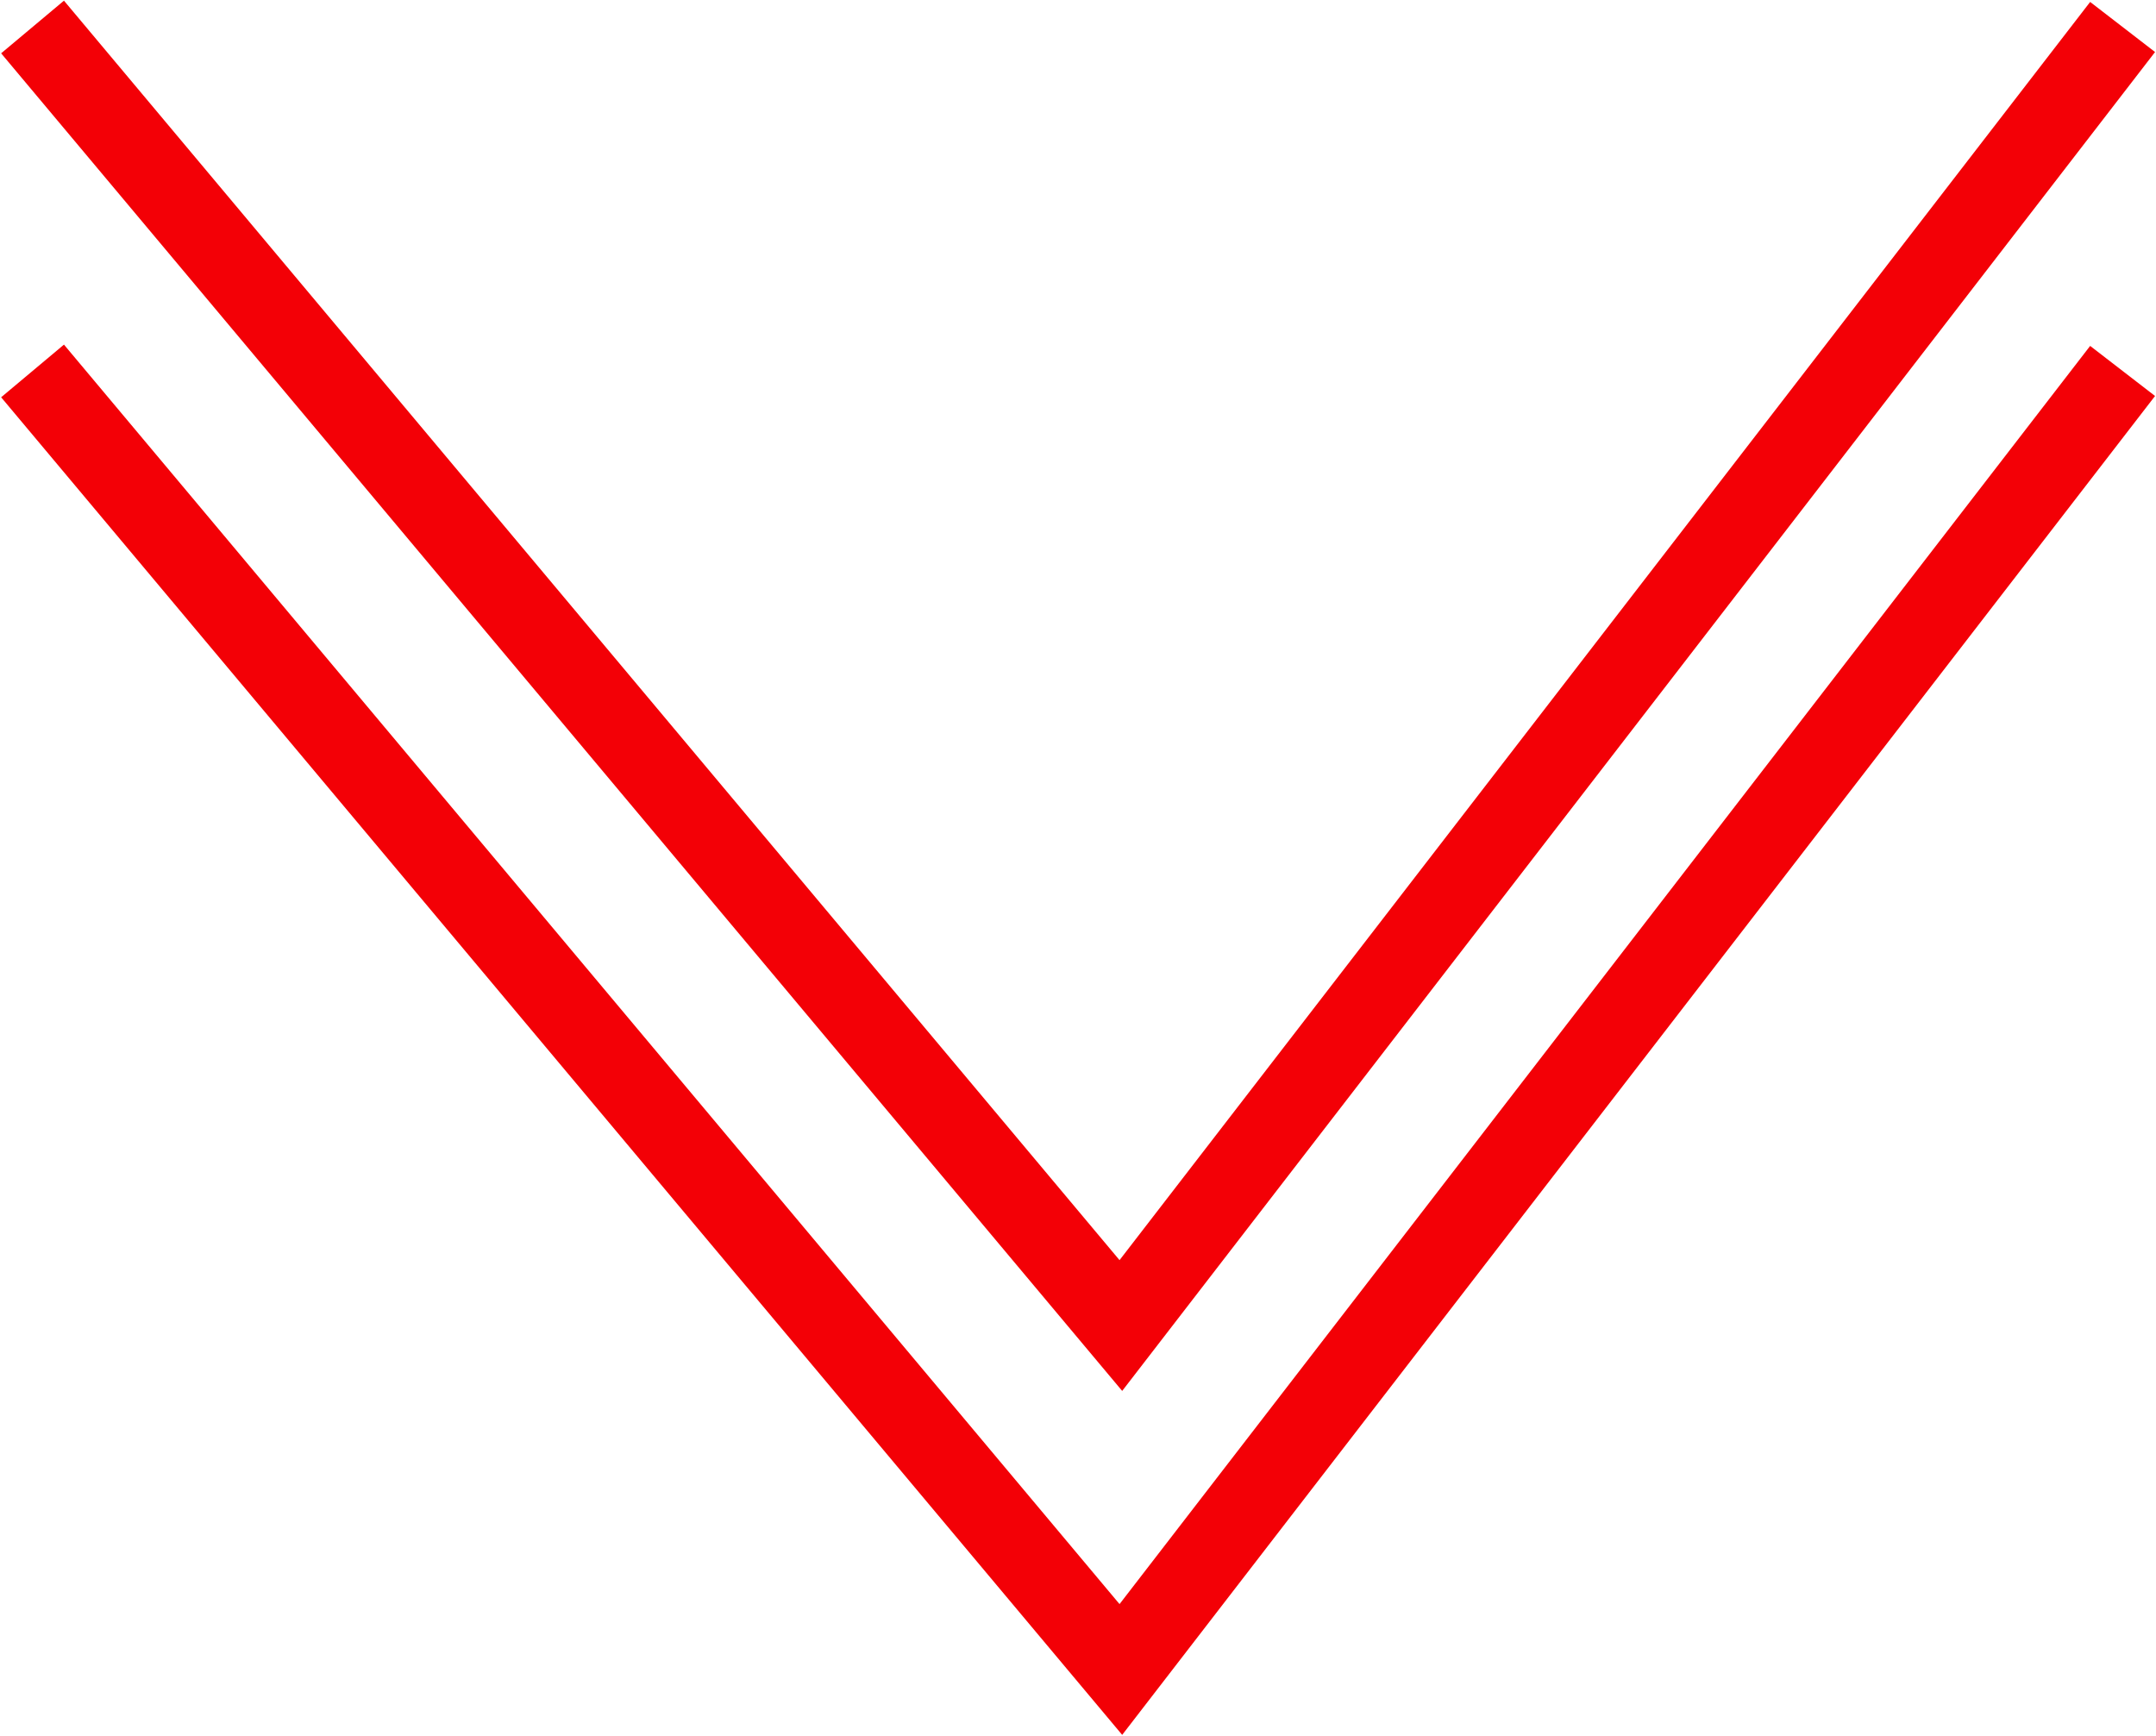
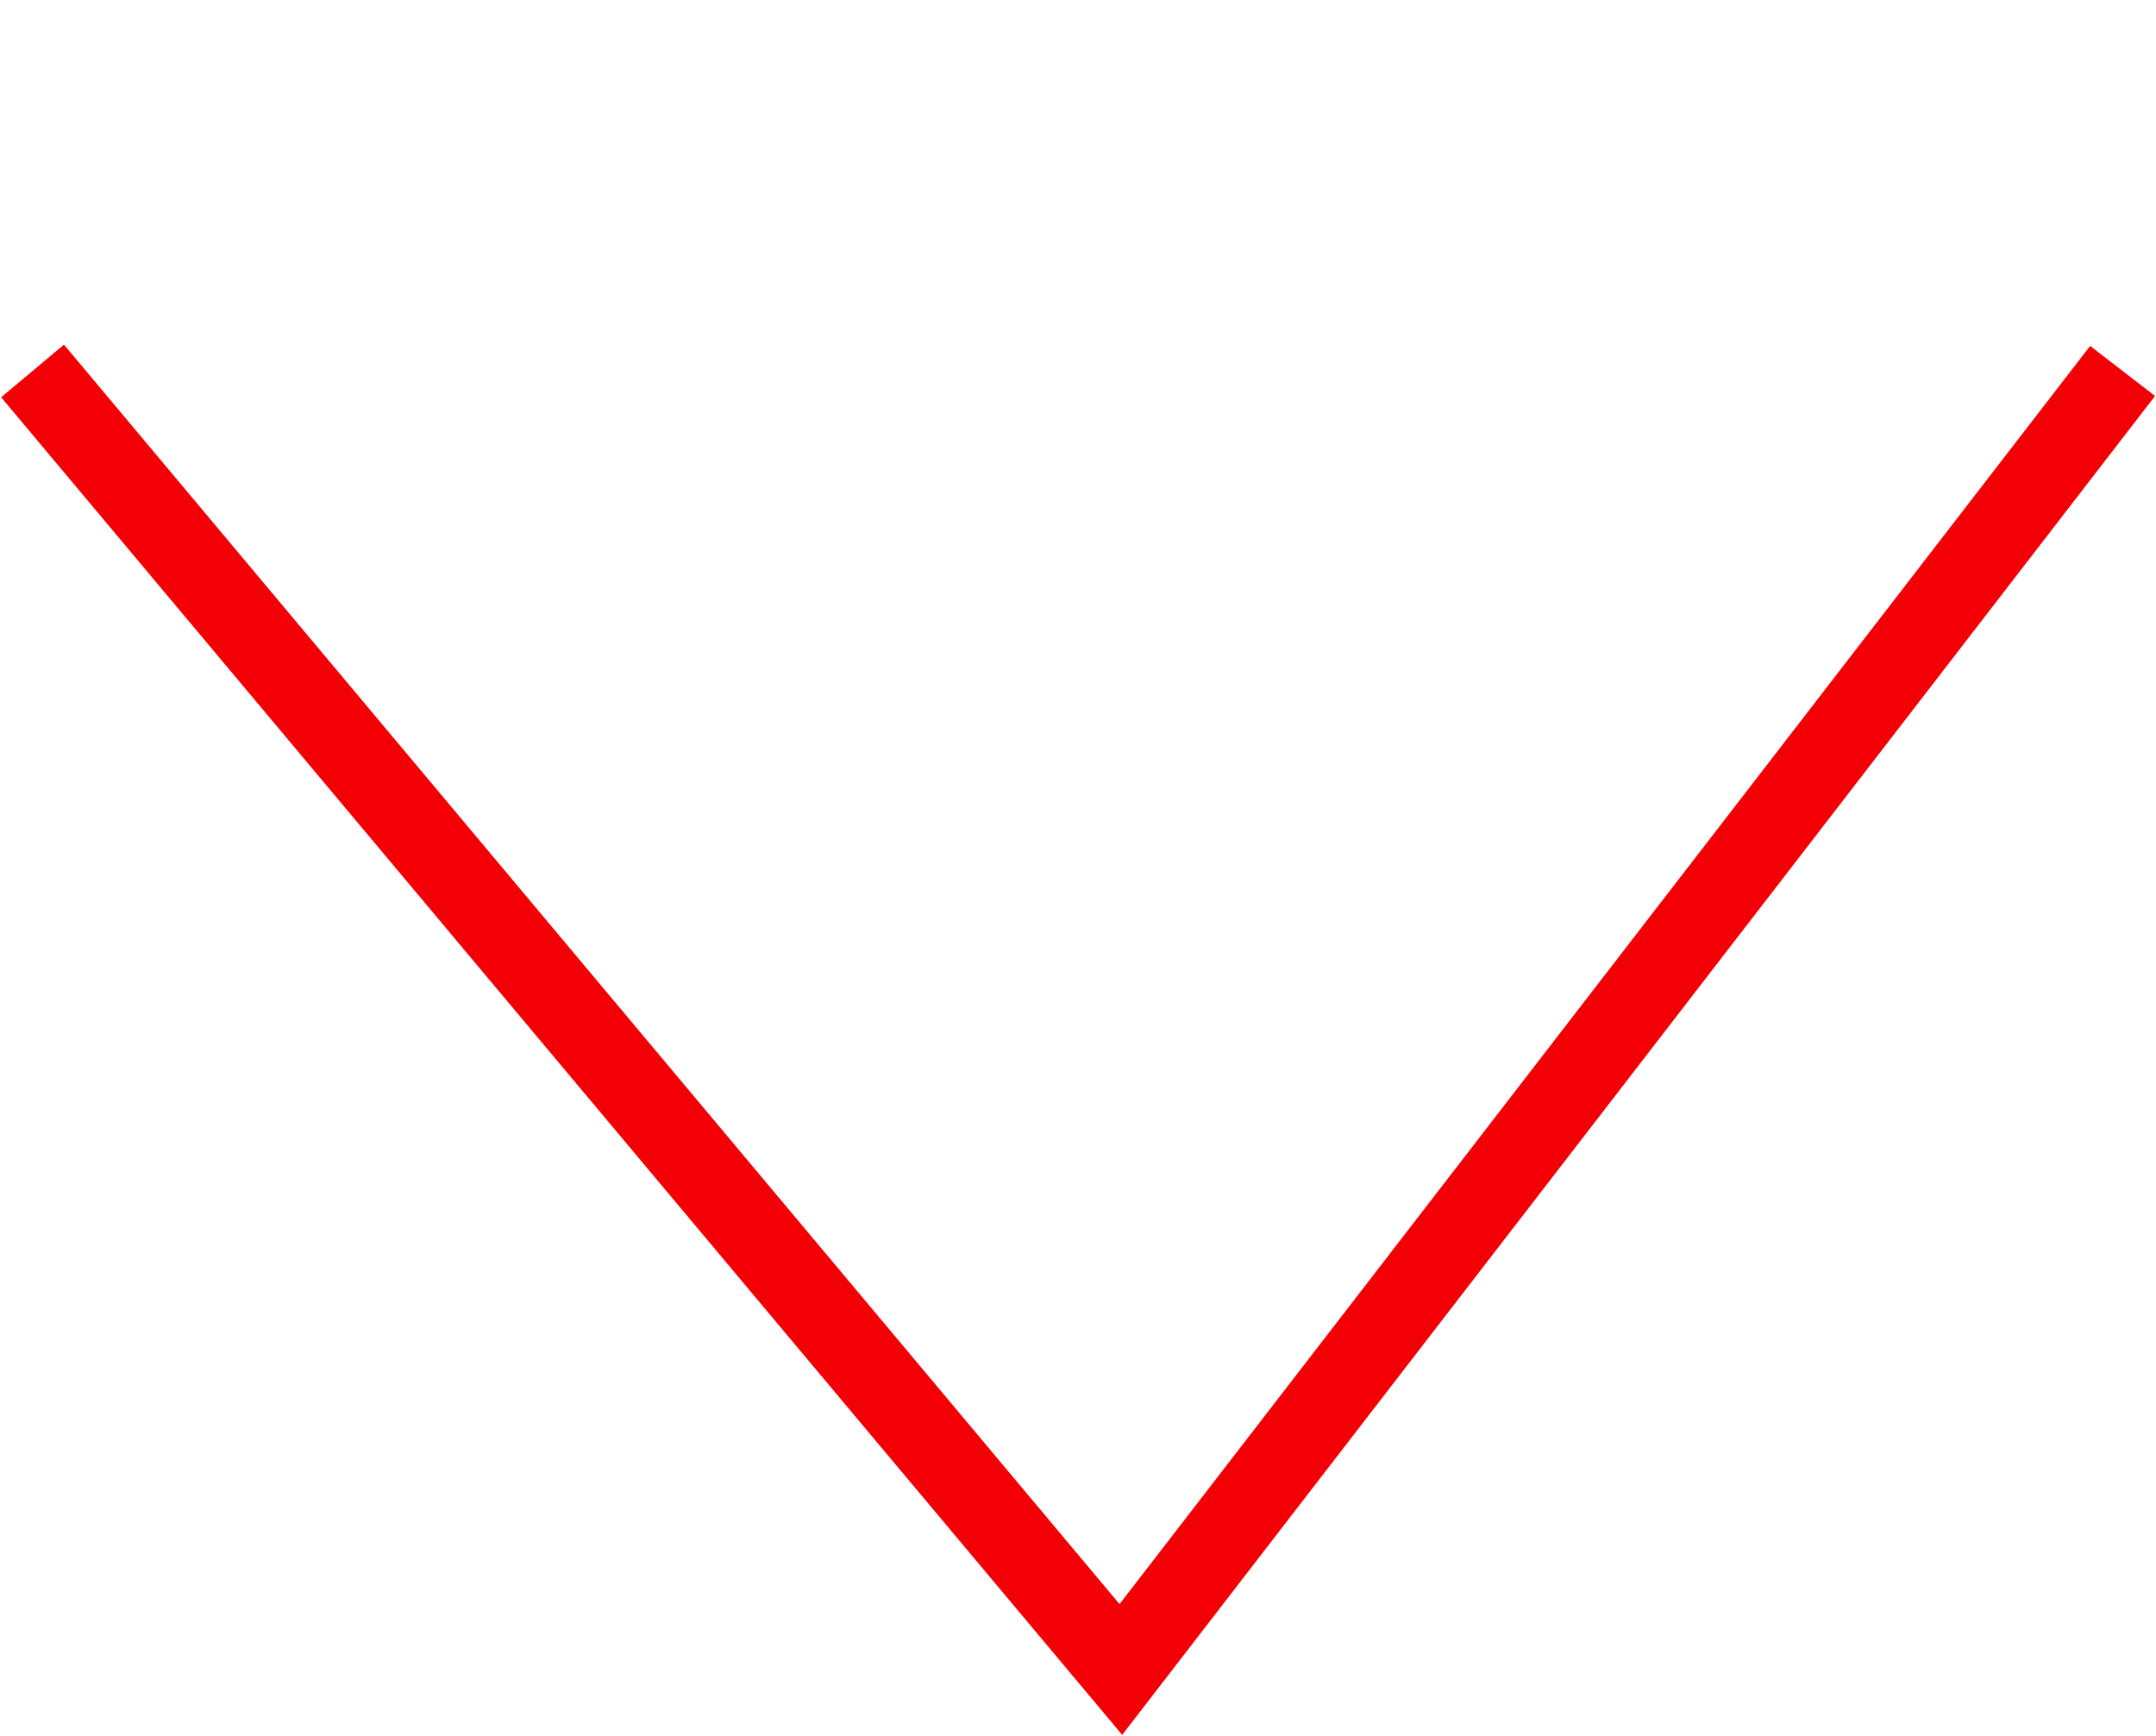
<svg xmlns="http://www.w3.org/2000/svg" width="1315" height="1059" viewBox="0 0 1315 1059" fill="none">
  <path d="M19.852 226.252L683.641 1018.27L1294.63 226.252" stroke="#F30006" stroke-width="50" />
-   <path d="M19.852 16.459L683.641 808.48L1294.63 16.459" stroke="#F30006" stroke-width="50" />
</svg>